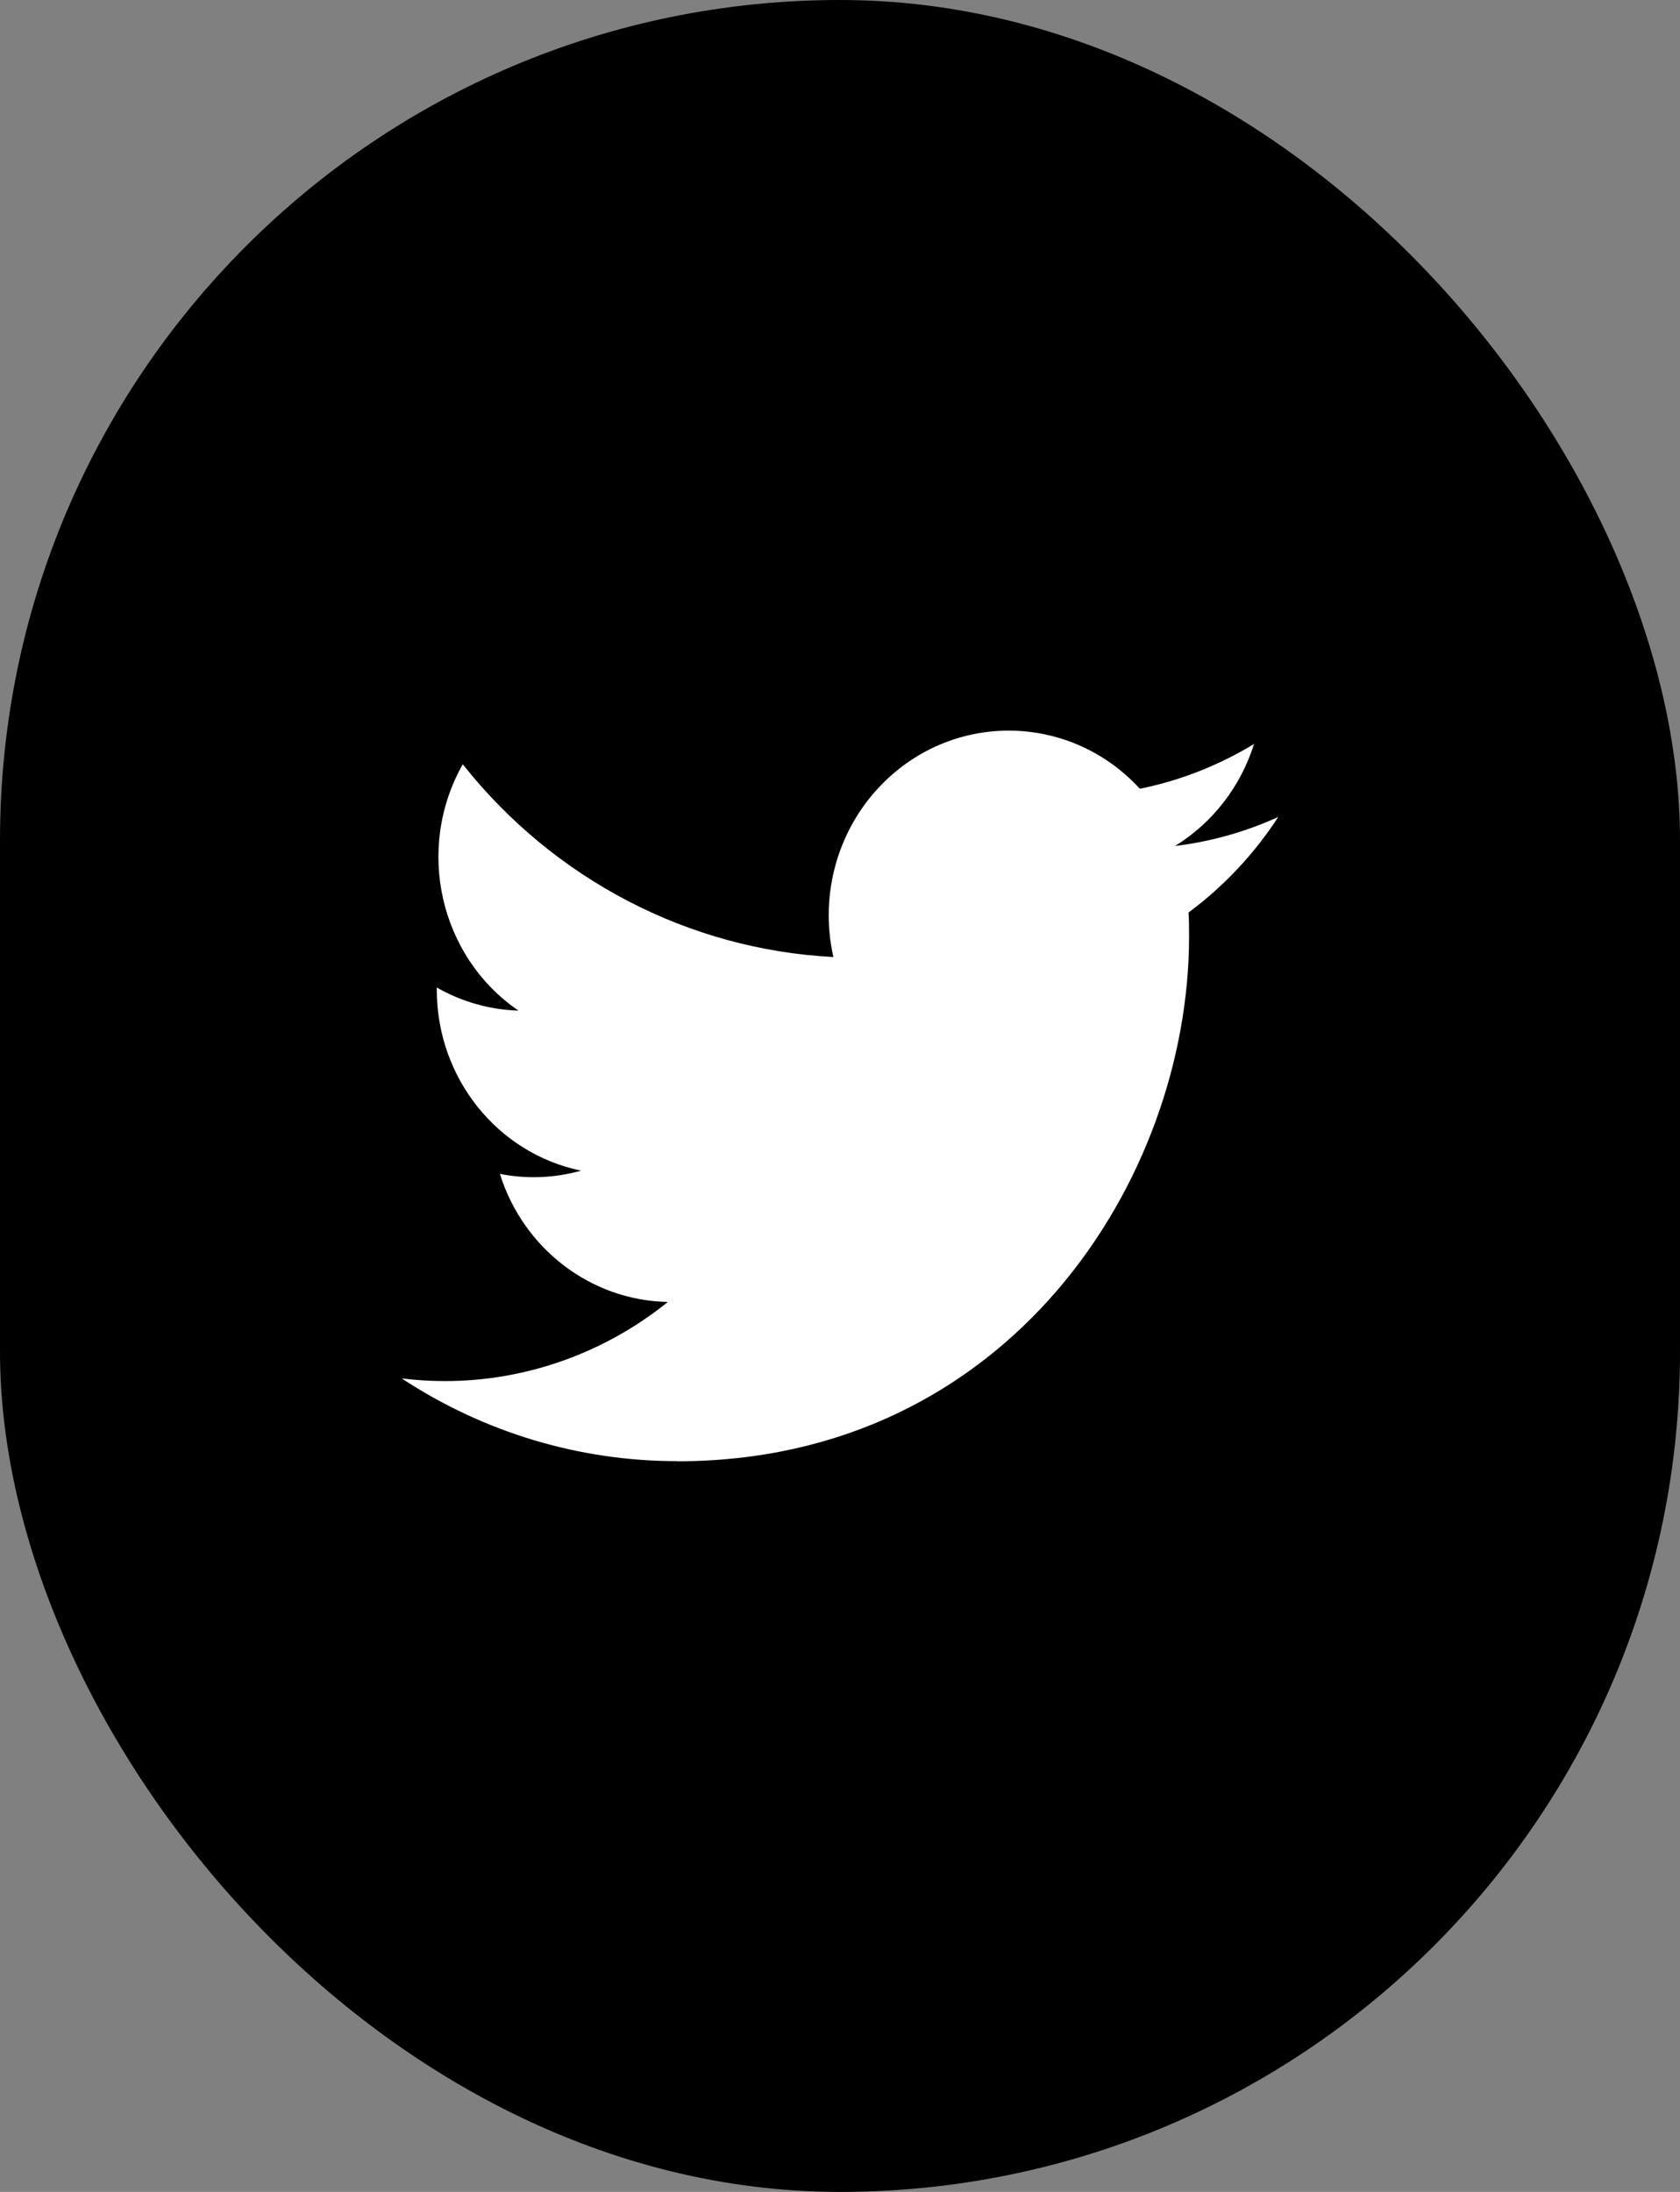
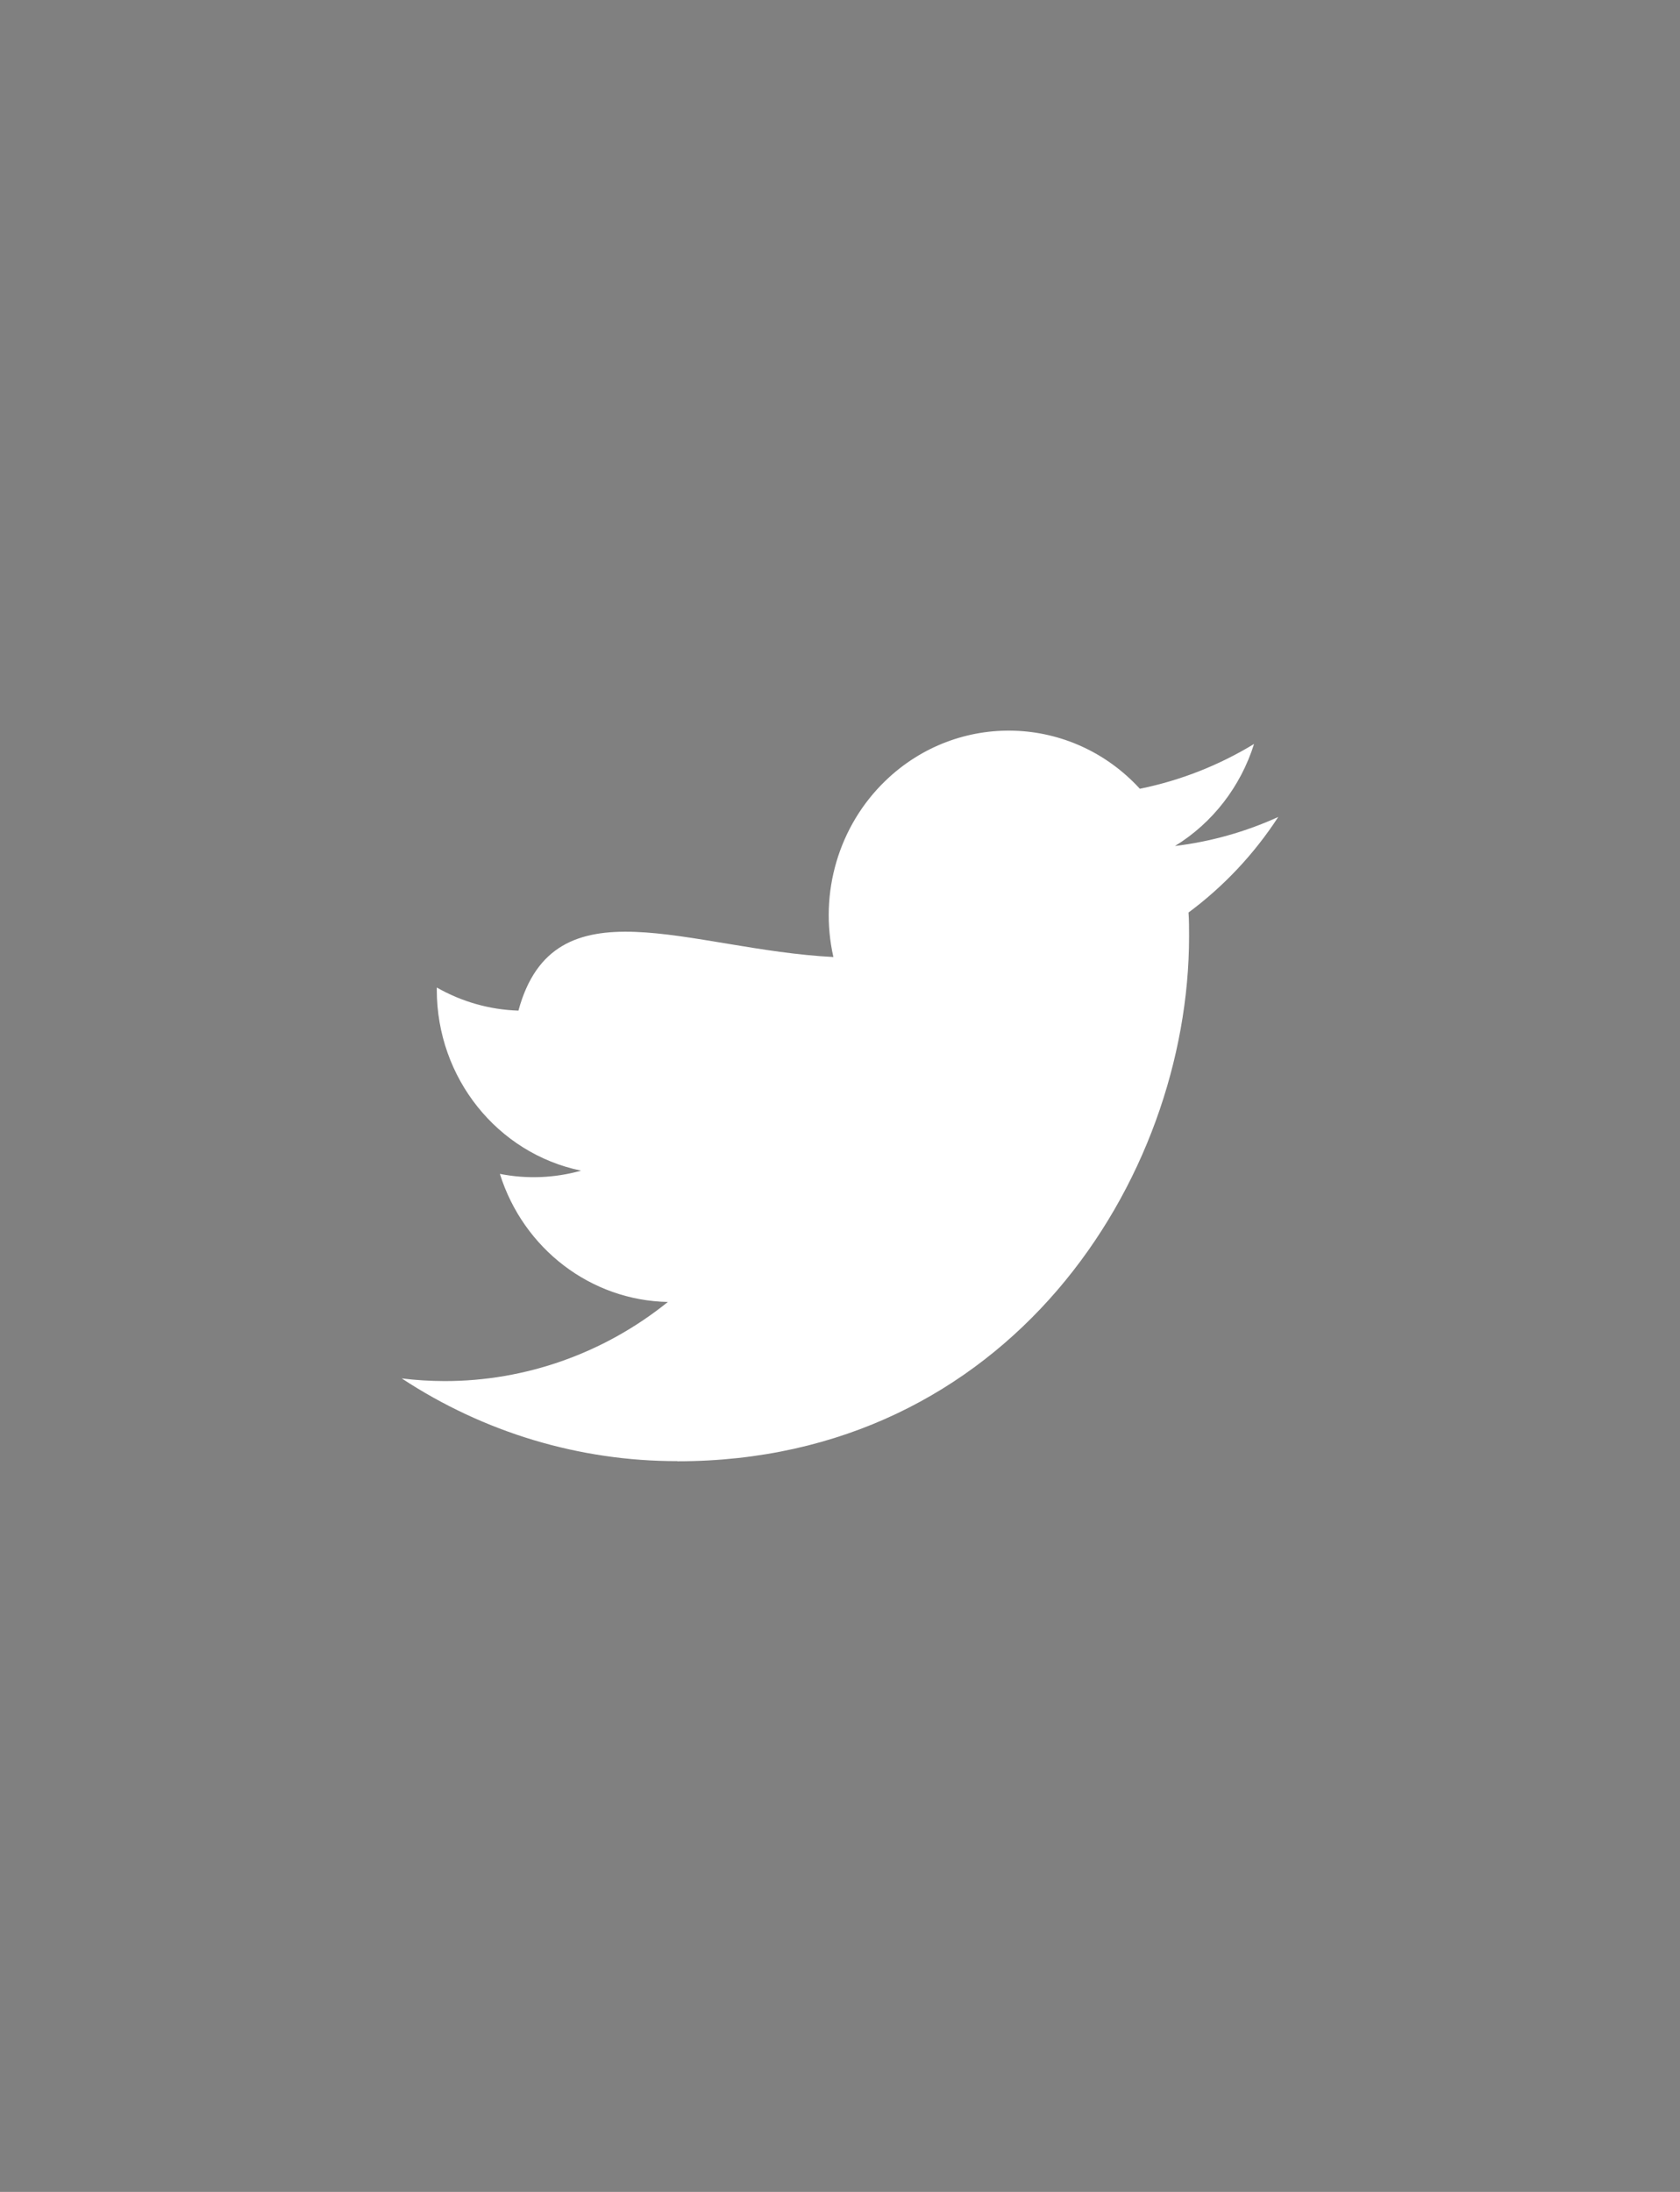
<svg xmlns="http://www.w3.org/2000/svg" width="46" height="60" viewBox="0 0 46 60" fill="none">
  <rect x="0" y="0" width="46" height="60" fill="#808080" stroke="none" />
-   <rect width="46" height="60" rx="23" fill="black" />
-   <path d="M32.543 24.979C32.558 25.196 32.558 25.413 32.558 25.632C32.558 32.304 27.605 40 18.548 40V39.996C15.872 40 13.252 39.214 11 37.732C11.389 37.78 11.78 37.804 12.172 37.805C14.389 37.807 16.543 37.044 18.287 35.639C16.18 35.598 14.333 34.189 13.687 32.133C14.425 32.279 15.186 32.248 15.91 32.045C13.613 31.57 11.96 29.5 11.96 27.096V27.032C12.645 27.423 13.411 27.64 14.195 27.664C12.032 26.181 11.365 23.229 12.671 20.921C15.171 24.076 18.86 25.994 22.819 26.197C22.422 24.443 22.964 22.605 24.244 21.372C26.227 19.46 29.346 19.558 31.21 21.591C32.313 21.368 33.37 20.953 34.337 20.365C33.969 21.534 33.2 22.527 32.172 23.158C33.148 23.04 34.102 22.772 35 22.363C34.339 23.379 33.506 24.264 32.543 24.979Z" fill="white" />
+   <path d="M32.543 24.979C32.558 25.196 32.558 25.413 32.558 25.632C32.558 32.304 27.605 40 18.548 40V39.996C15.872 40 13.252 39.214 11 37.732C11.389 37.78 11.78 37.804 12.172 37.805C14.389 37.807 16.543 37.044 18.287 35.639C16.18 35.598 14.333 34.189 13.687 32.133C14.425 32.279 15.186 32.248 15.91 32.045C13.613 31.57 11.96 29.5 11.96 27.096V27.032C12.645 27.423 13.411 27.64 14.195 27.664C15.171 24.076 18.86 25.994 22.819 26.197C22.422 24.443 22.964 22.605 24.244 21.372C26.227 19.46 29.346 19.558 31.21 21.591C32.313 21.368 33.37 20.953 34.337 20.365C33.969 21.534 33.2 22.527 32.172 23.158C33.148 23.04 34.102 22.772 35 22.363C34.339 23.379 33.506 24.264 32.543 24.979Z" fill="white" />
</svg>